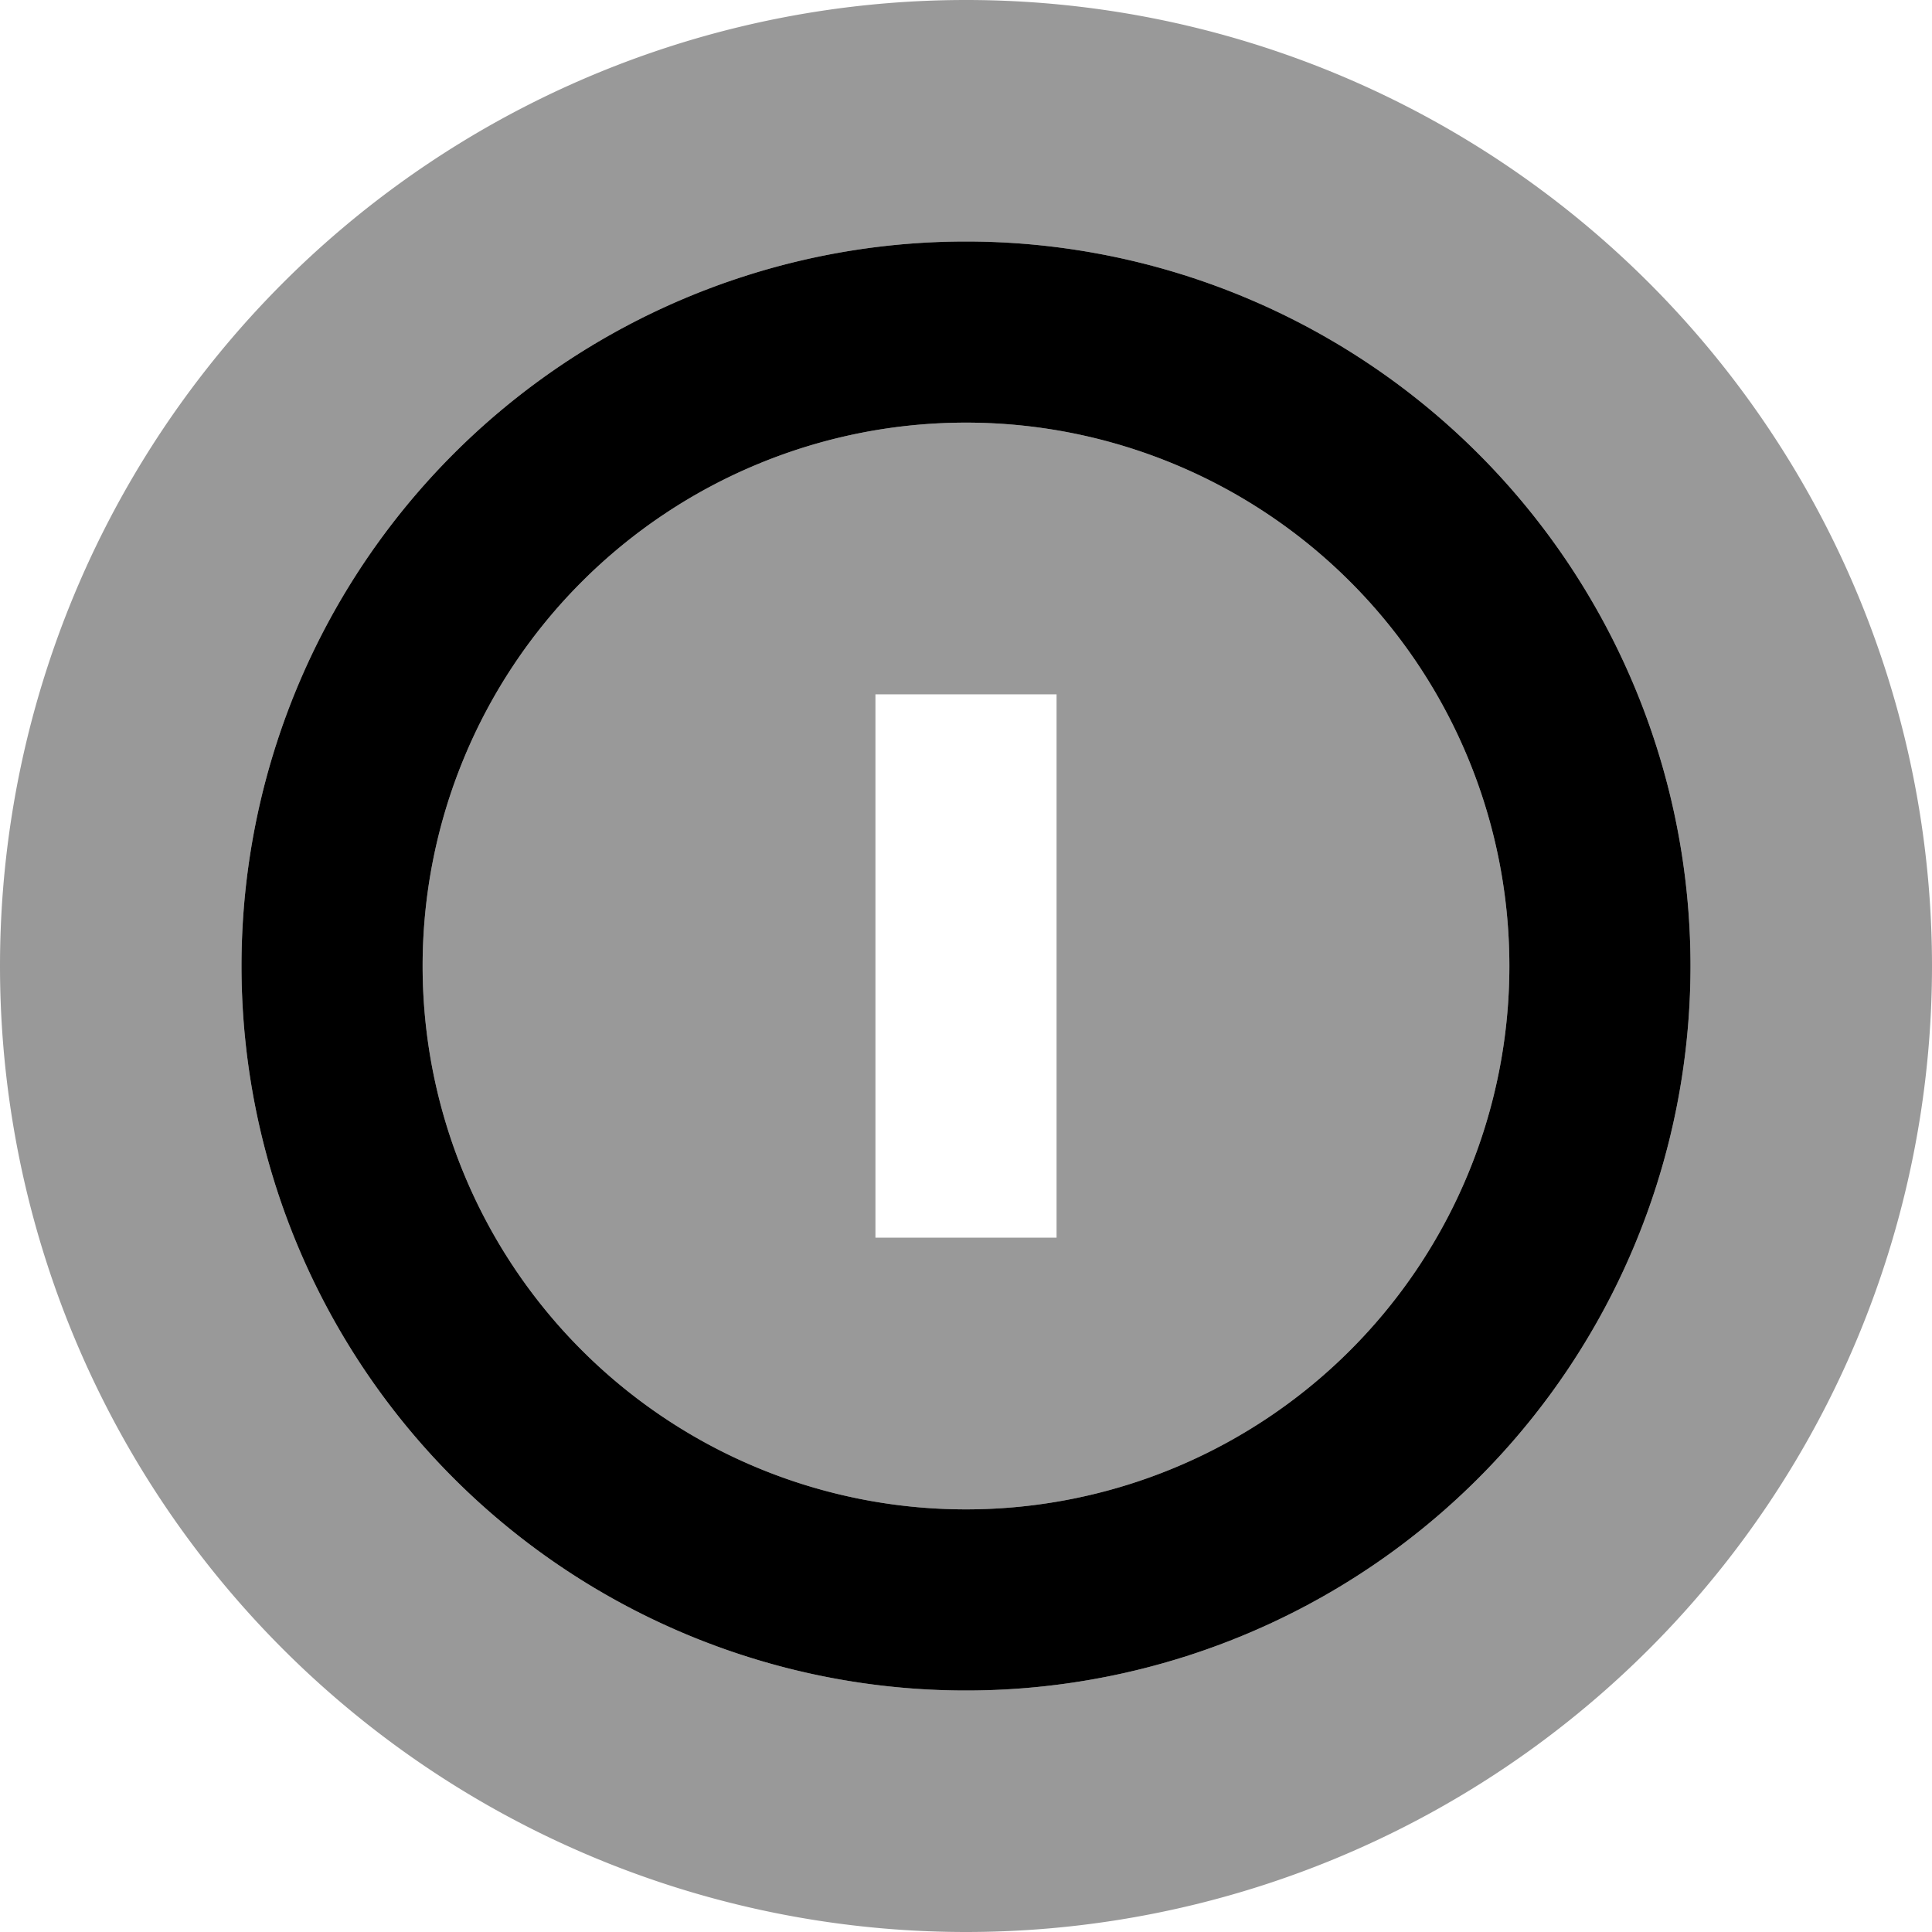
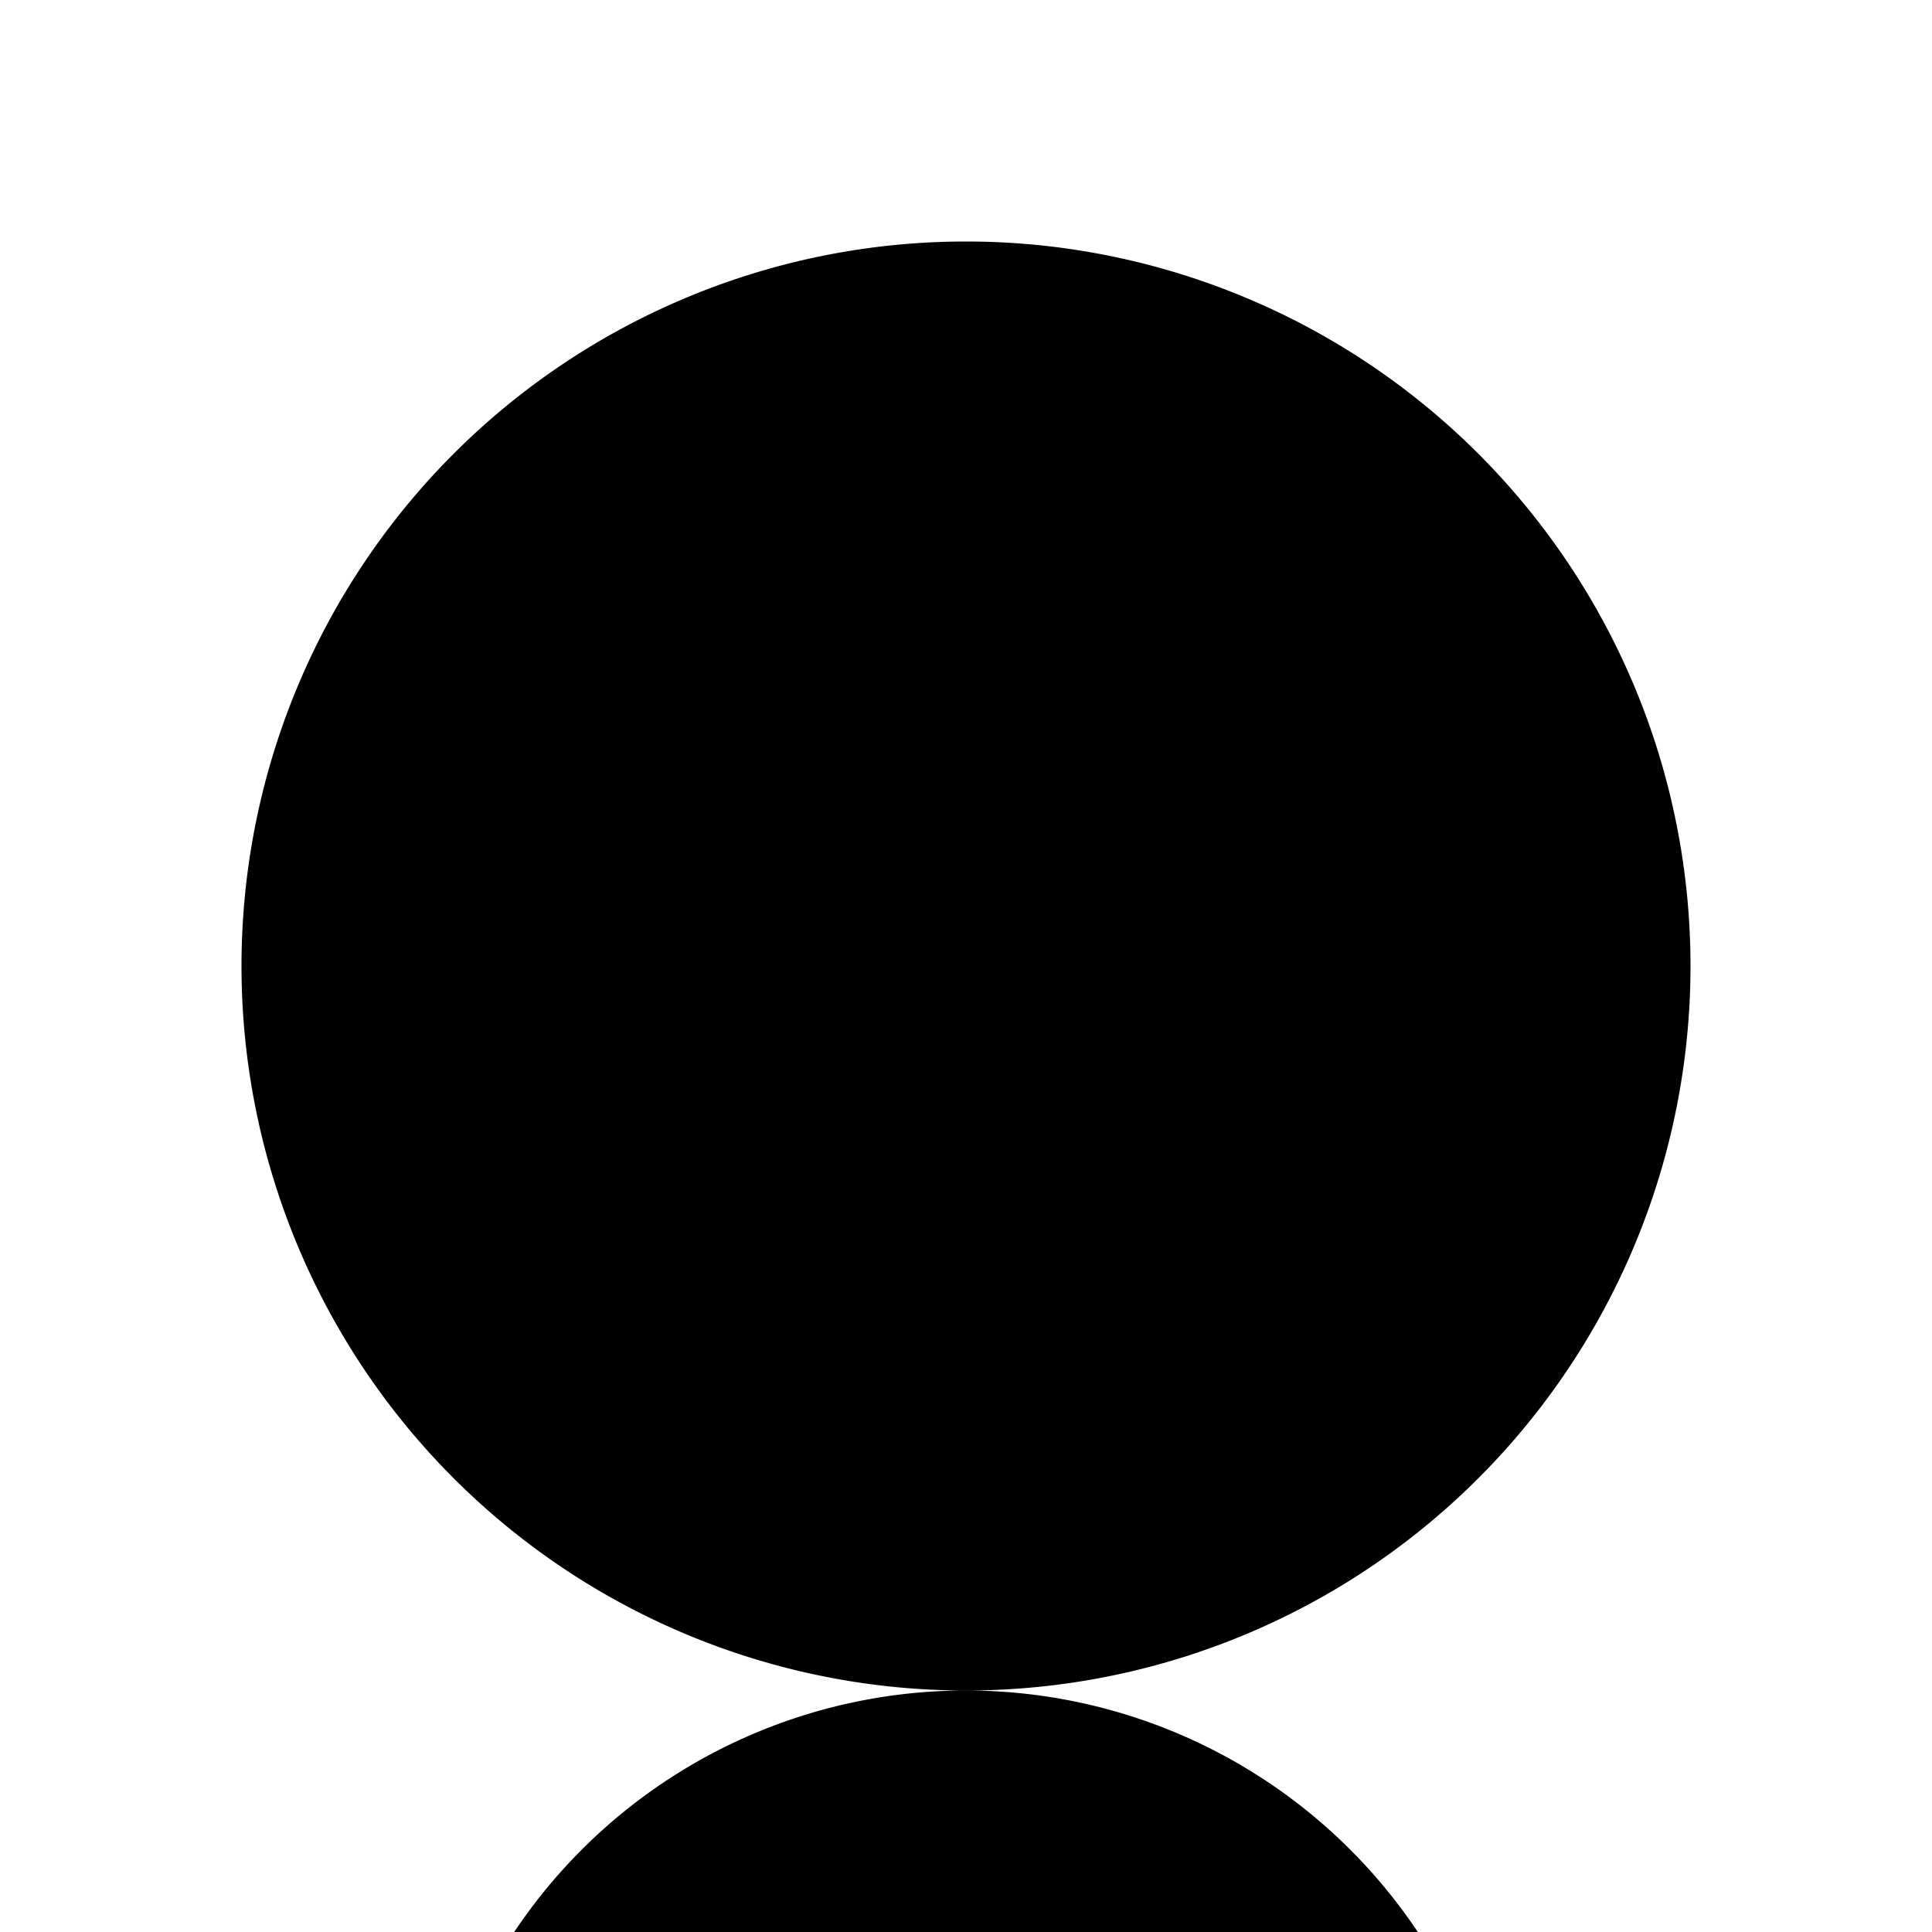
<svg xmlns="http://www.w3.org/2000/svg" viewBox="0 0 512 512">
-   <path style="fill:currentColor;opacity:.4" d="M0 256a256 256 0 1 0 512 0 256 256 0 1 0 -512 0zm448 0a192 192 0 1 1 -384 0 192 192 0 1 1 384 0zm-336 0a144 144 0 1 0 288 0 144 144 0 1 0 -288 0zm120-72l48 0 0 144-48 0 0-144z" />
-   <path style="fill:currentColor;opacity:1" d="M256 448a192 192 0 1 0 0-384 192 192 0 1 0 0 384zm0-336a144 144 0 1 1 0 288 144 144 0 1 1 0-288z" />
+   <path style="fill:currentColor;opacity:1" d="M256 448a192 192 0 1 0 0-384 192 192 0 1 0 0 384za144 144 0 1 1 0 288 144 144 0 1 1 0-288z" />
</svg>